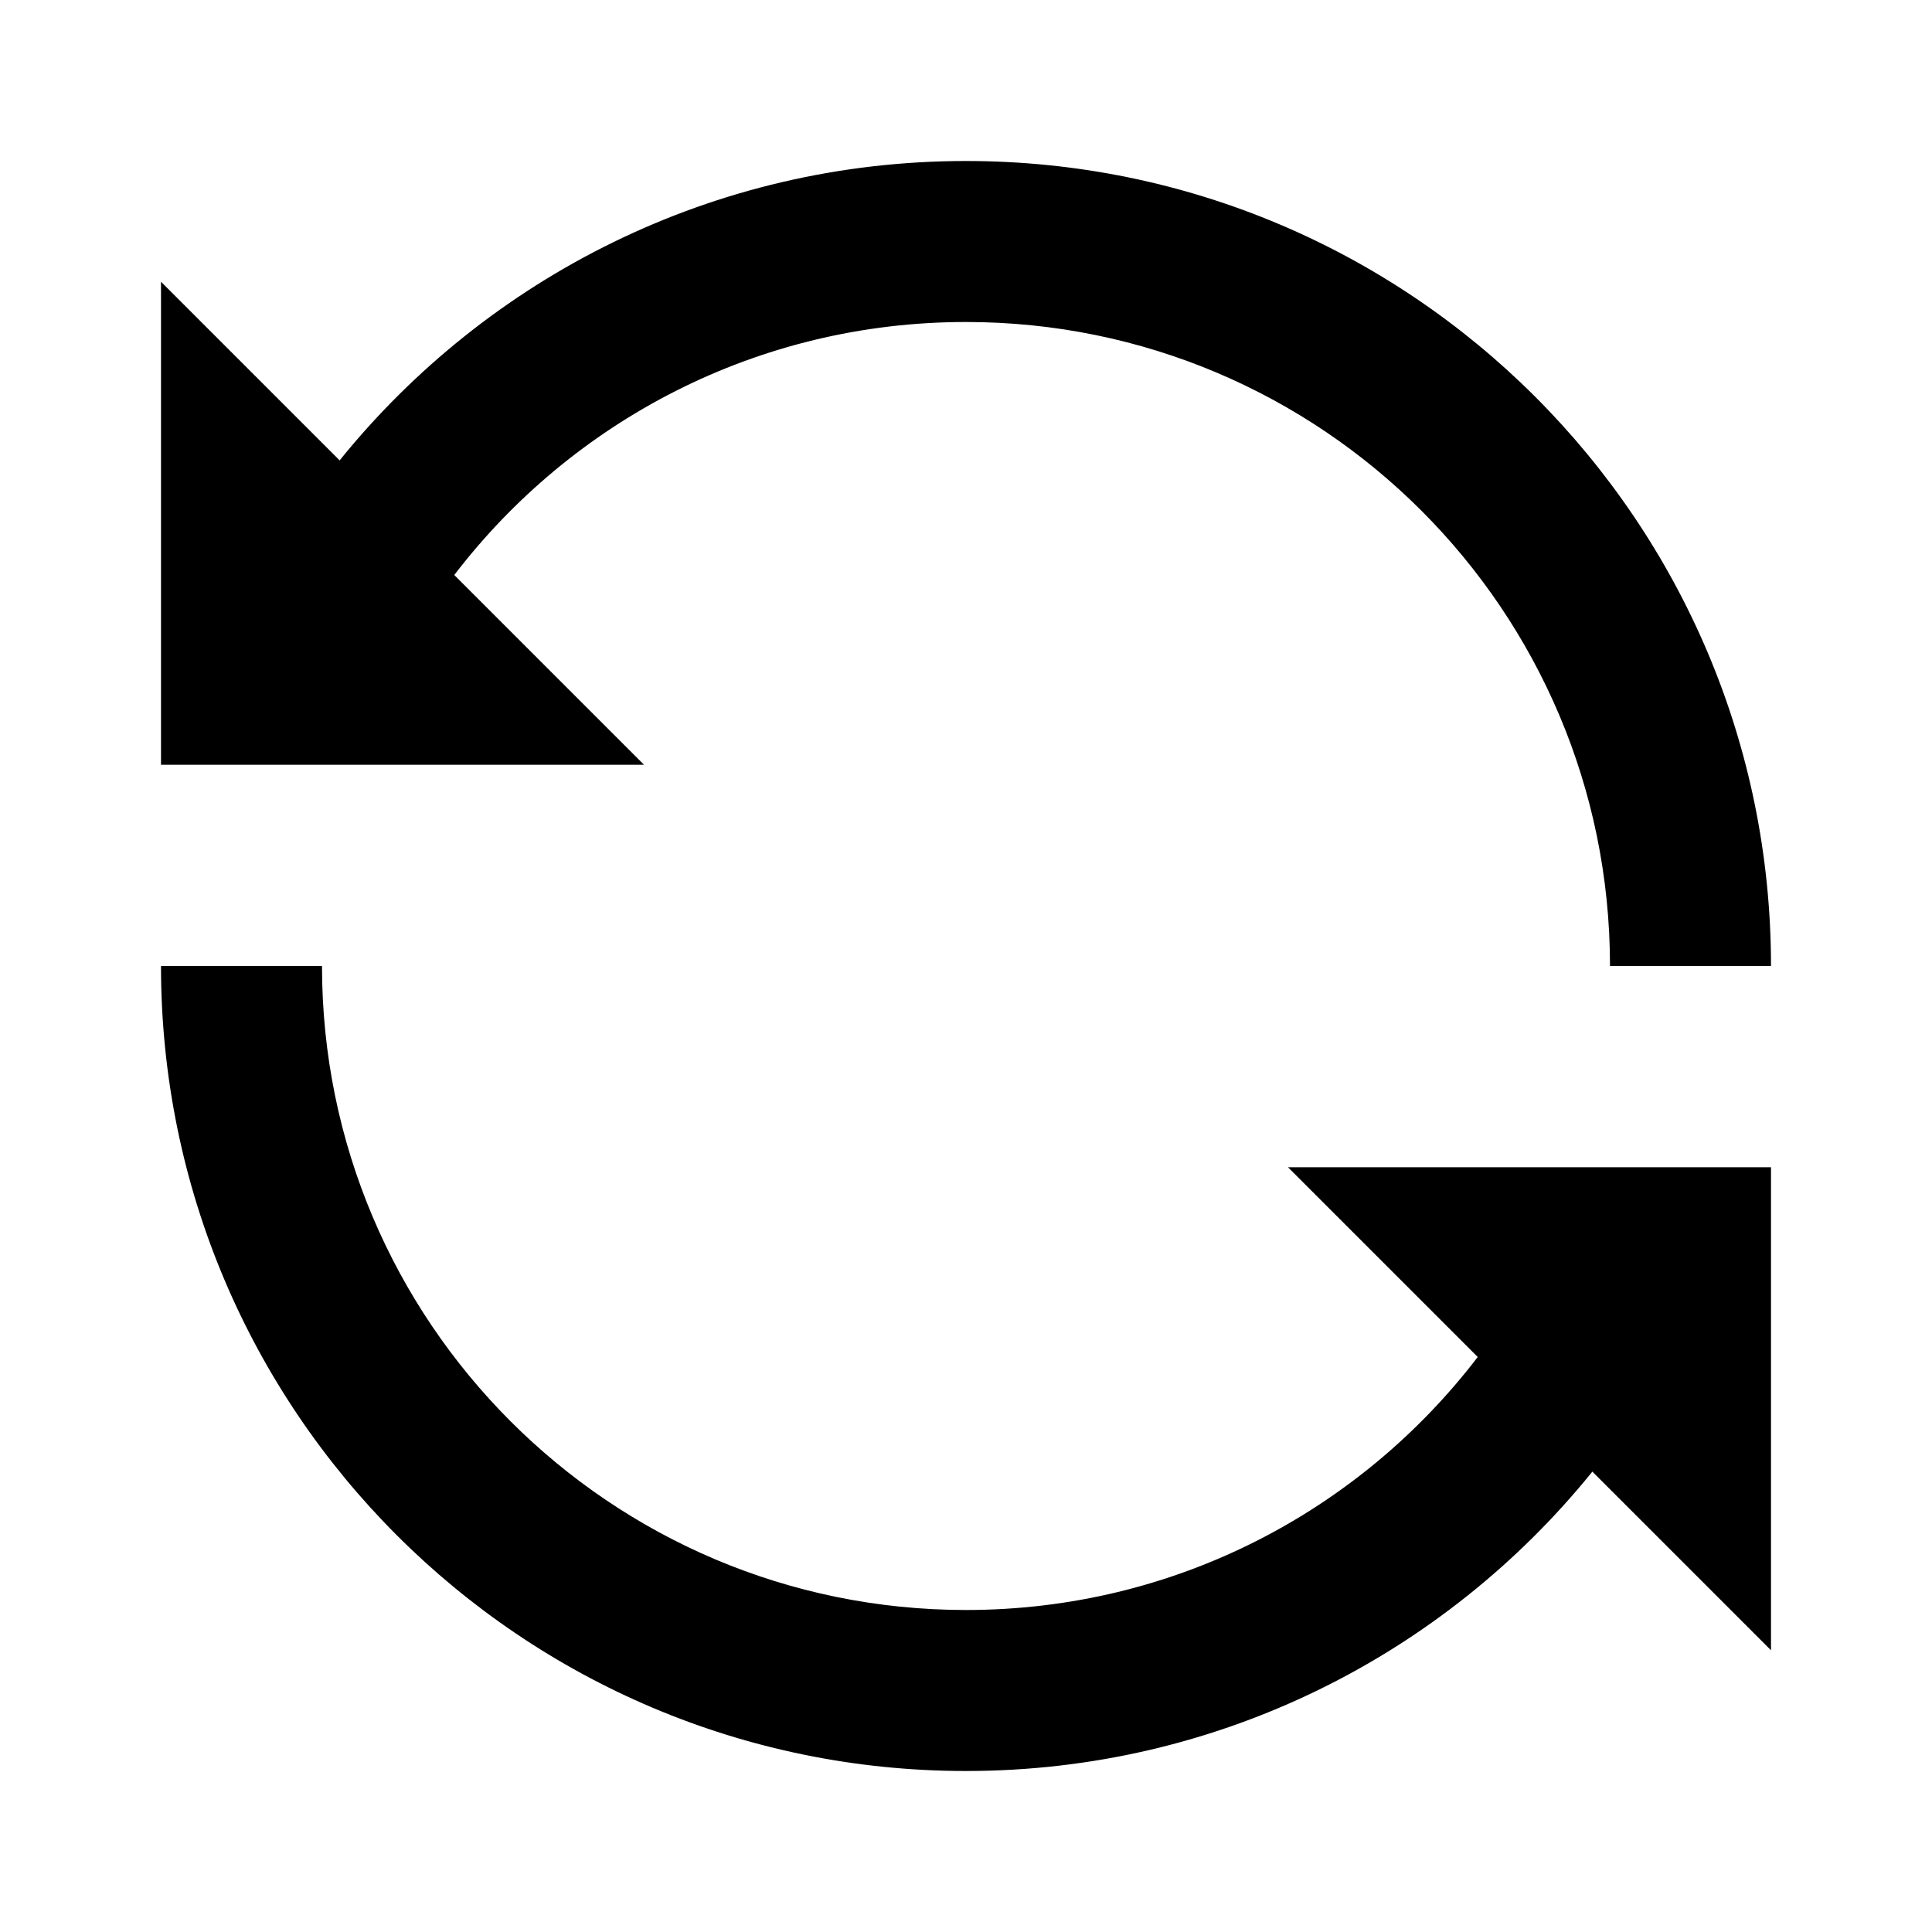
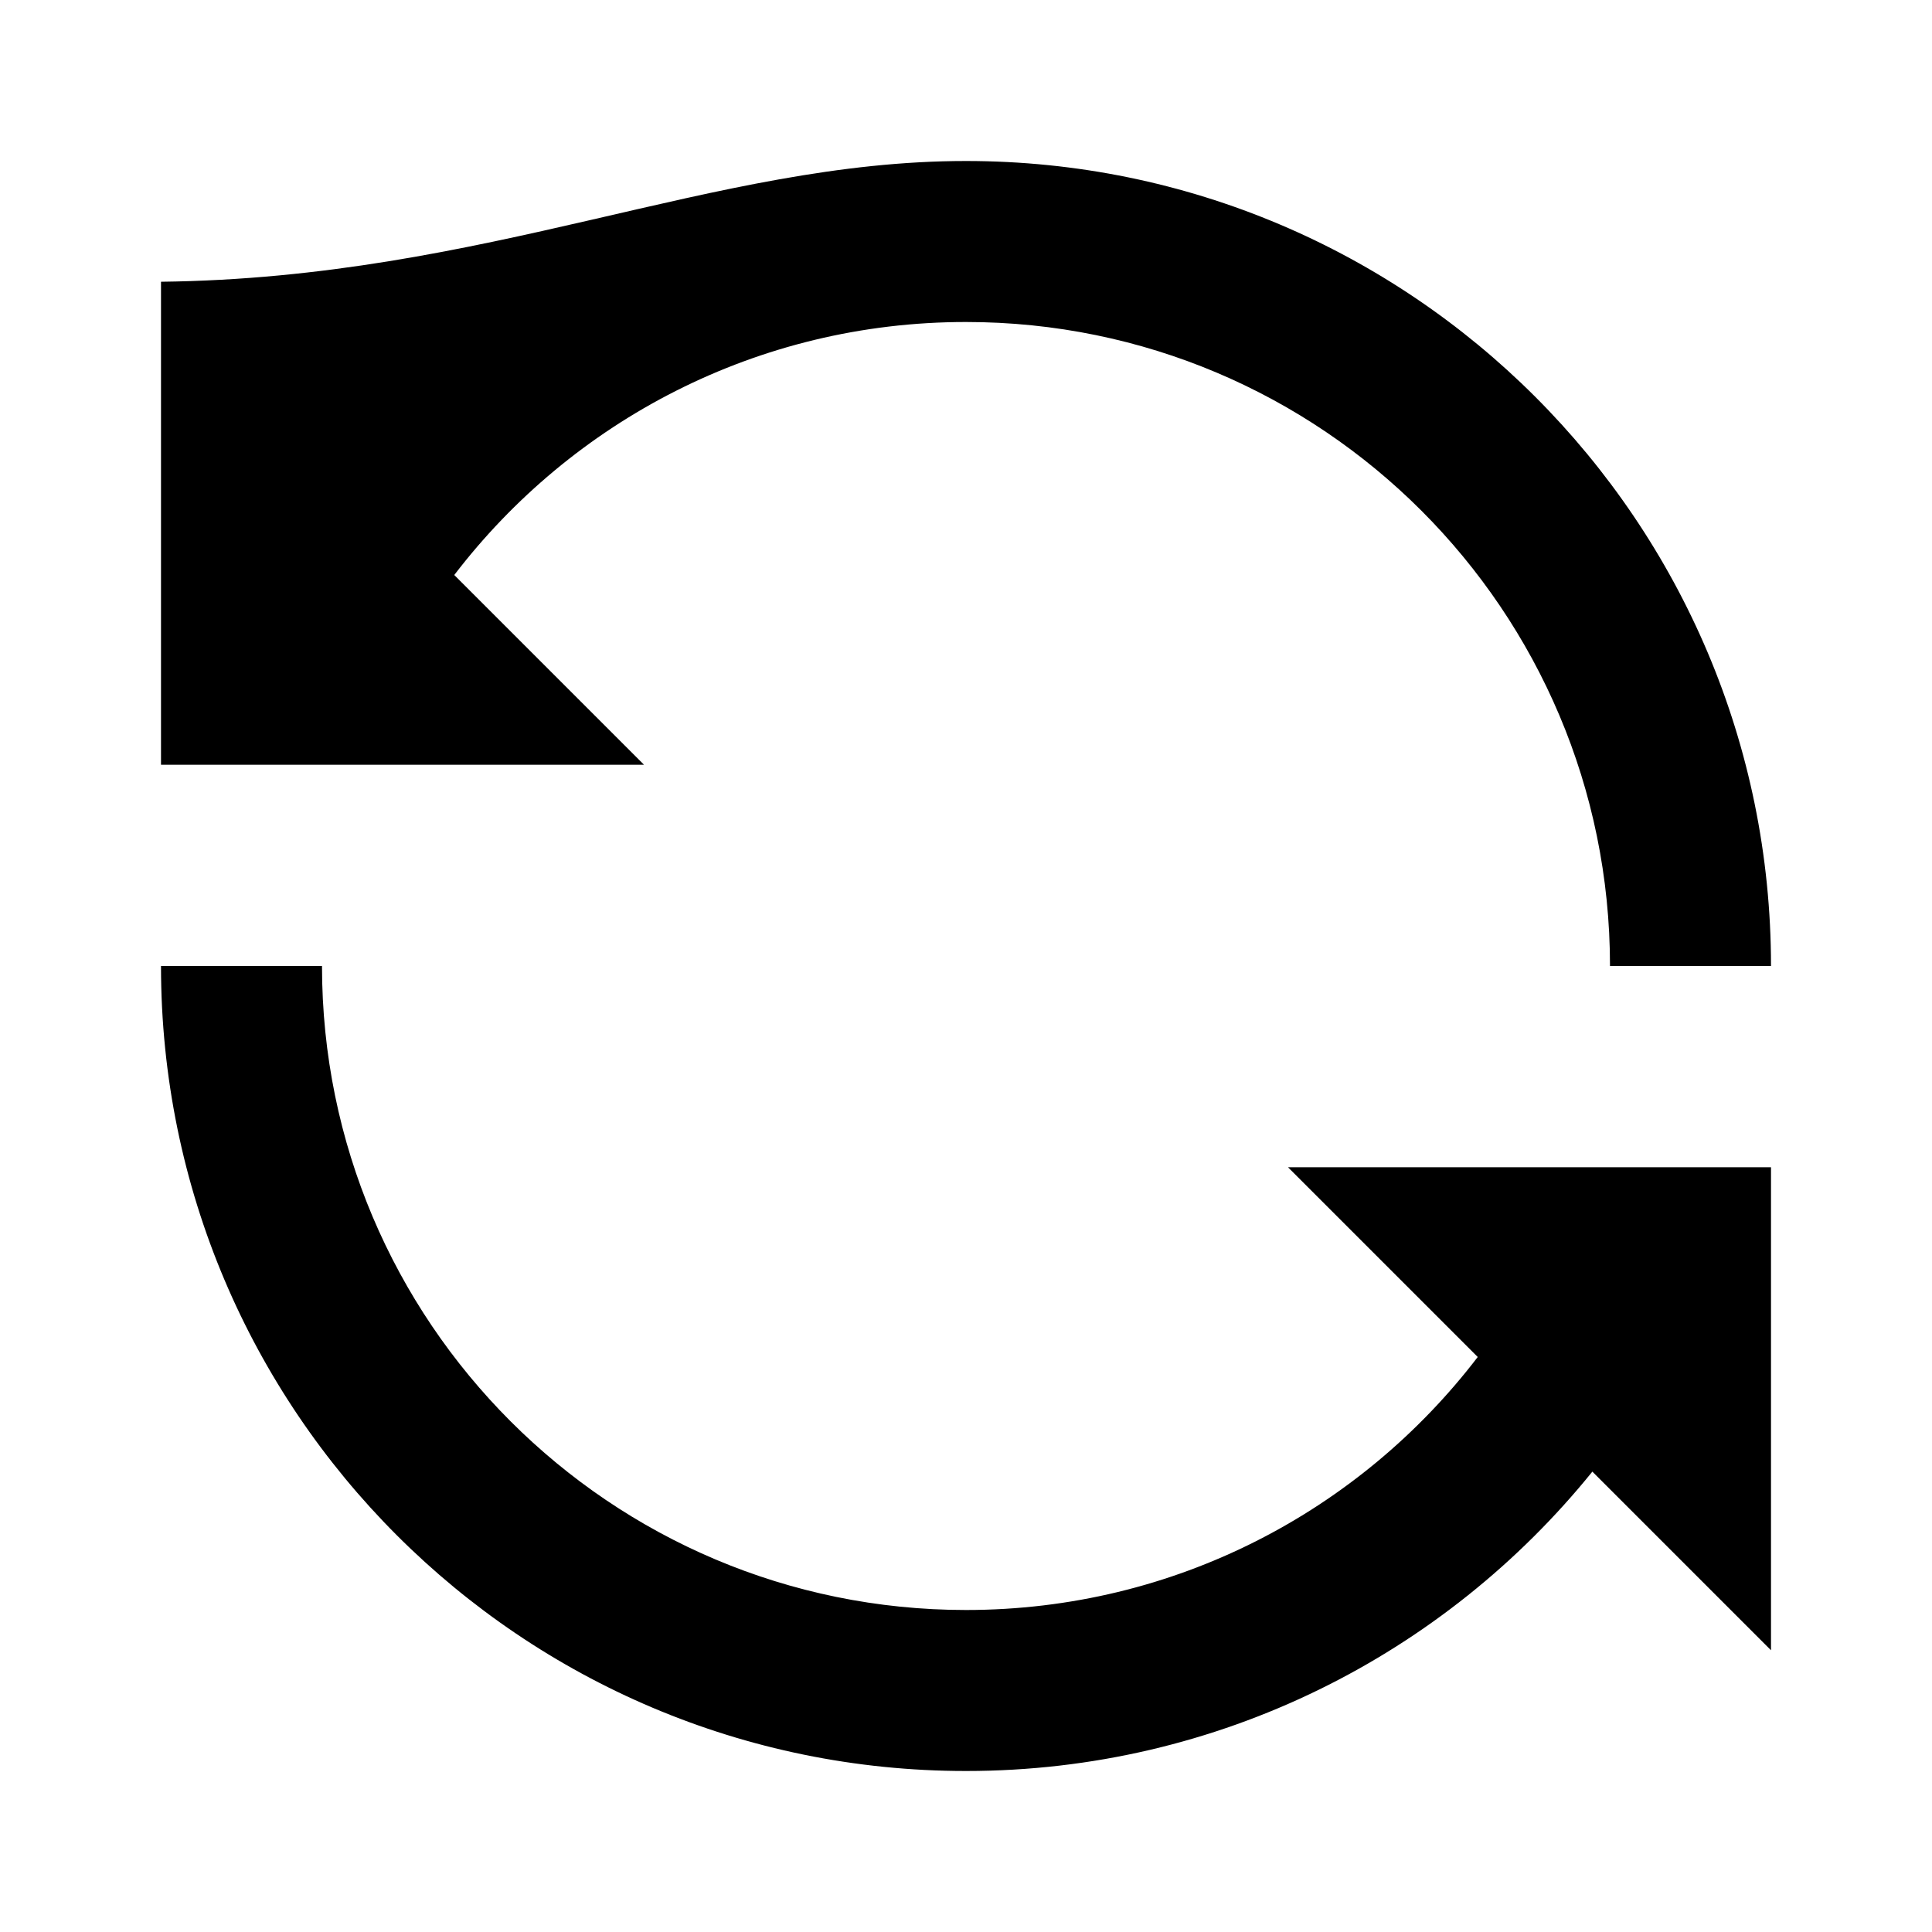
<svg xmlns="http://www.w3.org/2000/svg" viewBox="0 0 24 24">
-   <path d="M12 4C9.409 4 7.106 5.231 5.643 7.143L8 9.5H2V3.5L4.219 5.719C6.051 3.452 8.856 2 12 2 17.523 2 22 6.477 22 12H20C20 7.582 16.418 4 12 4ZM4 12C4 16.418 7.582 20 12 20 14.591 20 16.894 18.77 18.357 16.857L16 14.5 22 14.5V20.5L19.781 18.281C17.949 20.548 15.144 22 12 22 6.477 22 2 17.523 2 12H4Z" />
+   <path d="M12 4C9.409 4 7.106 5.231 5.643 7.143L8 9.5H2V3.5C6.051 3.452 8.856 2 12 2 17.523 2 22 6.477 22 12H20C20 7.582 16.418 4 12 4ZM4 12C4 16.418 7.582 20 12 20 14.591 20 16.894 18.77 18.357 16.857L16 14.5 22 14.5V20.5L19.781 18.281C17.949 20.548 15.144 22 12 22 6.477 22 2 17.523 2 12H4Z" />
</svg>